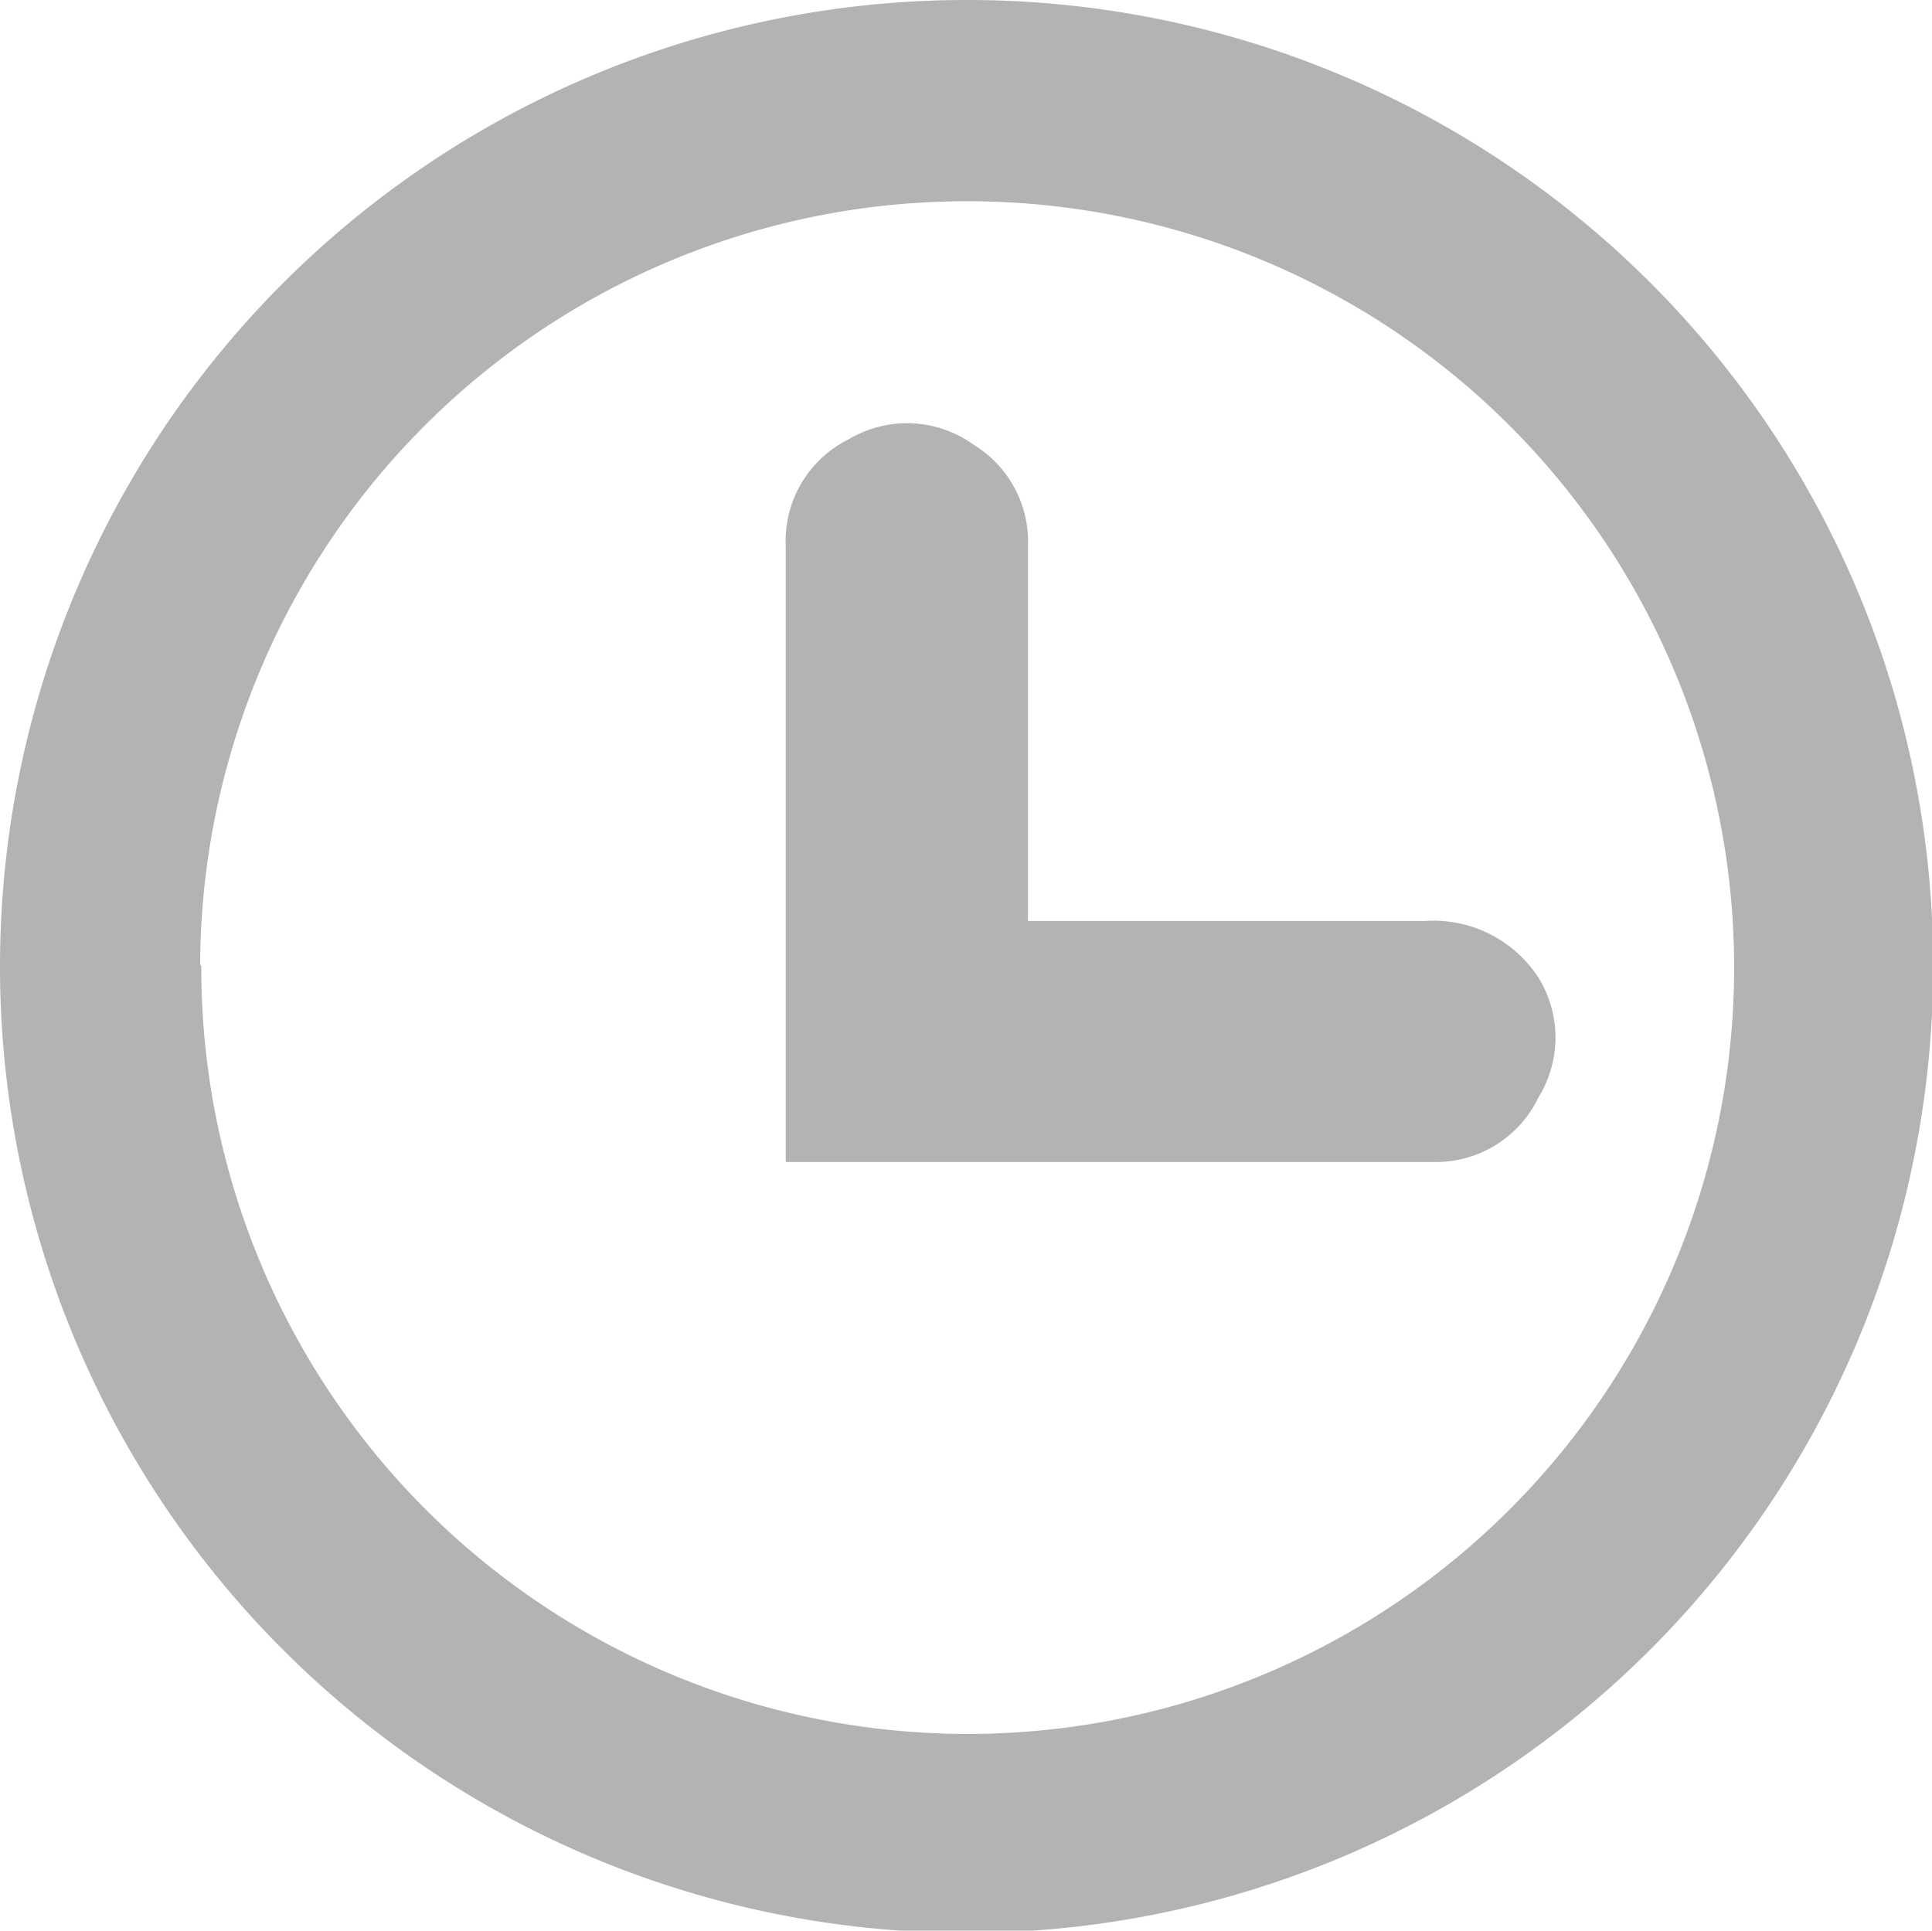
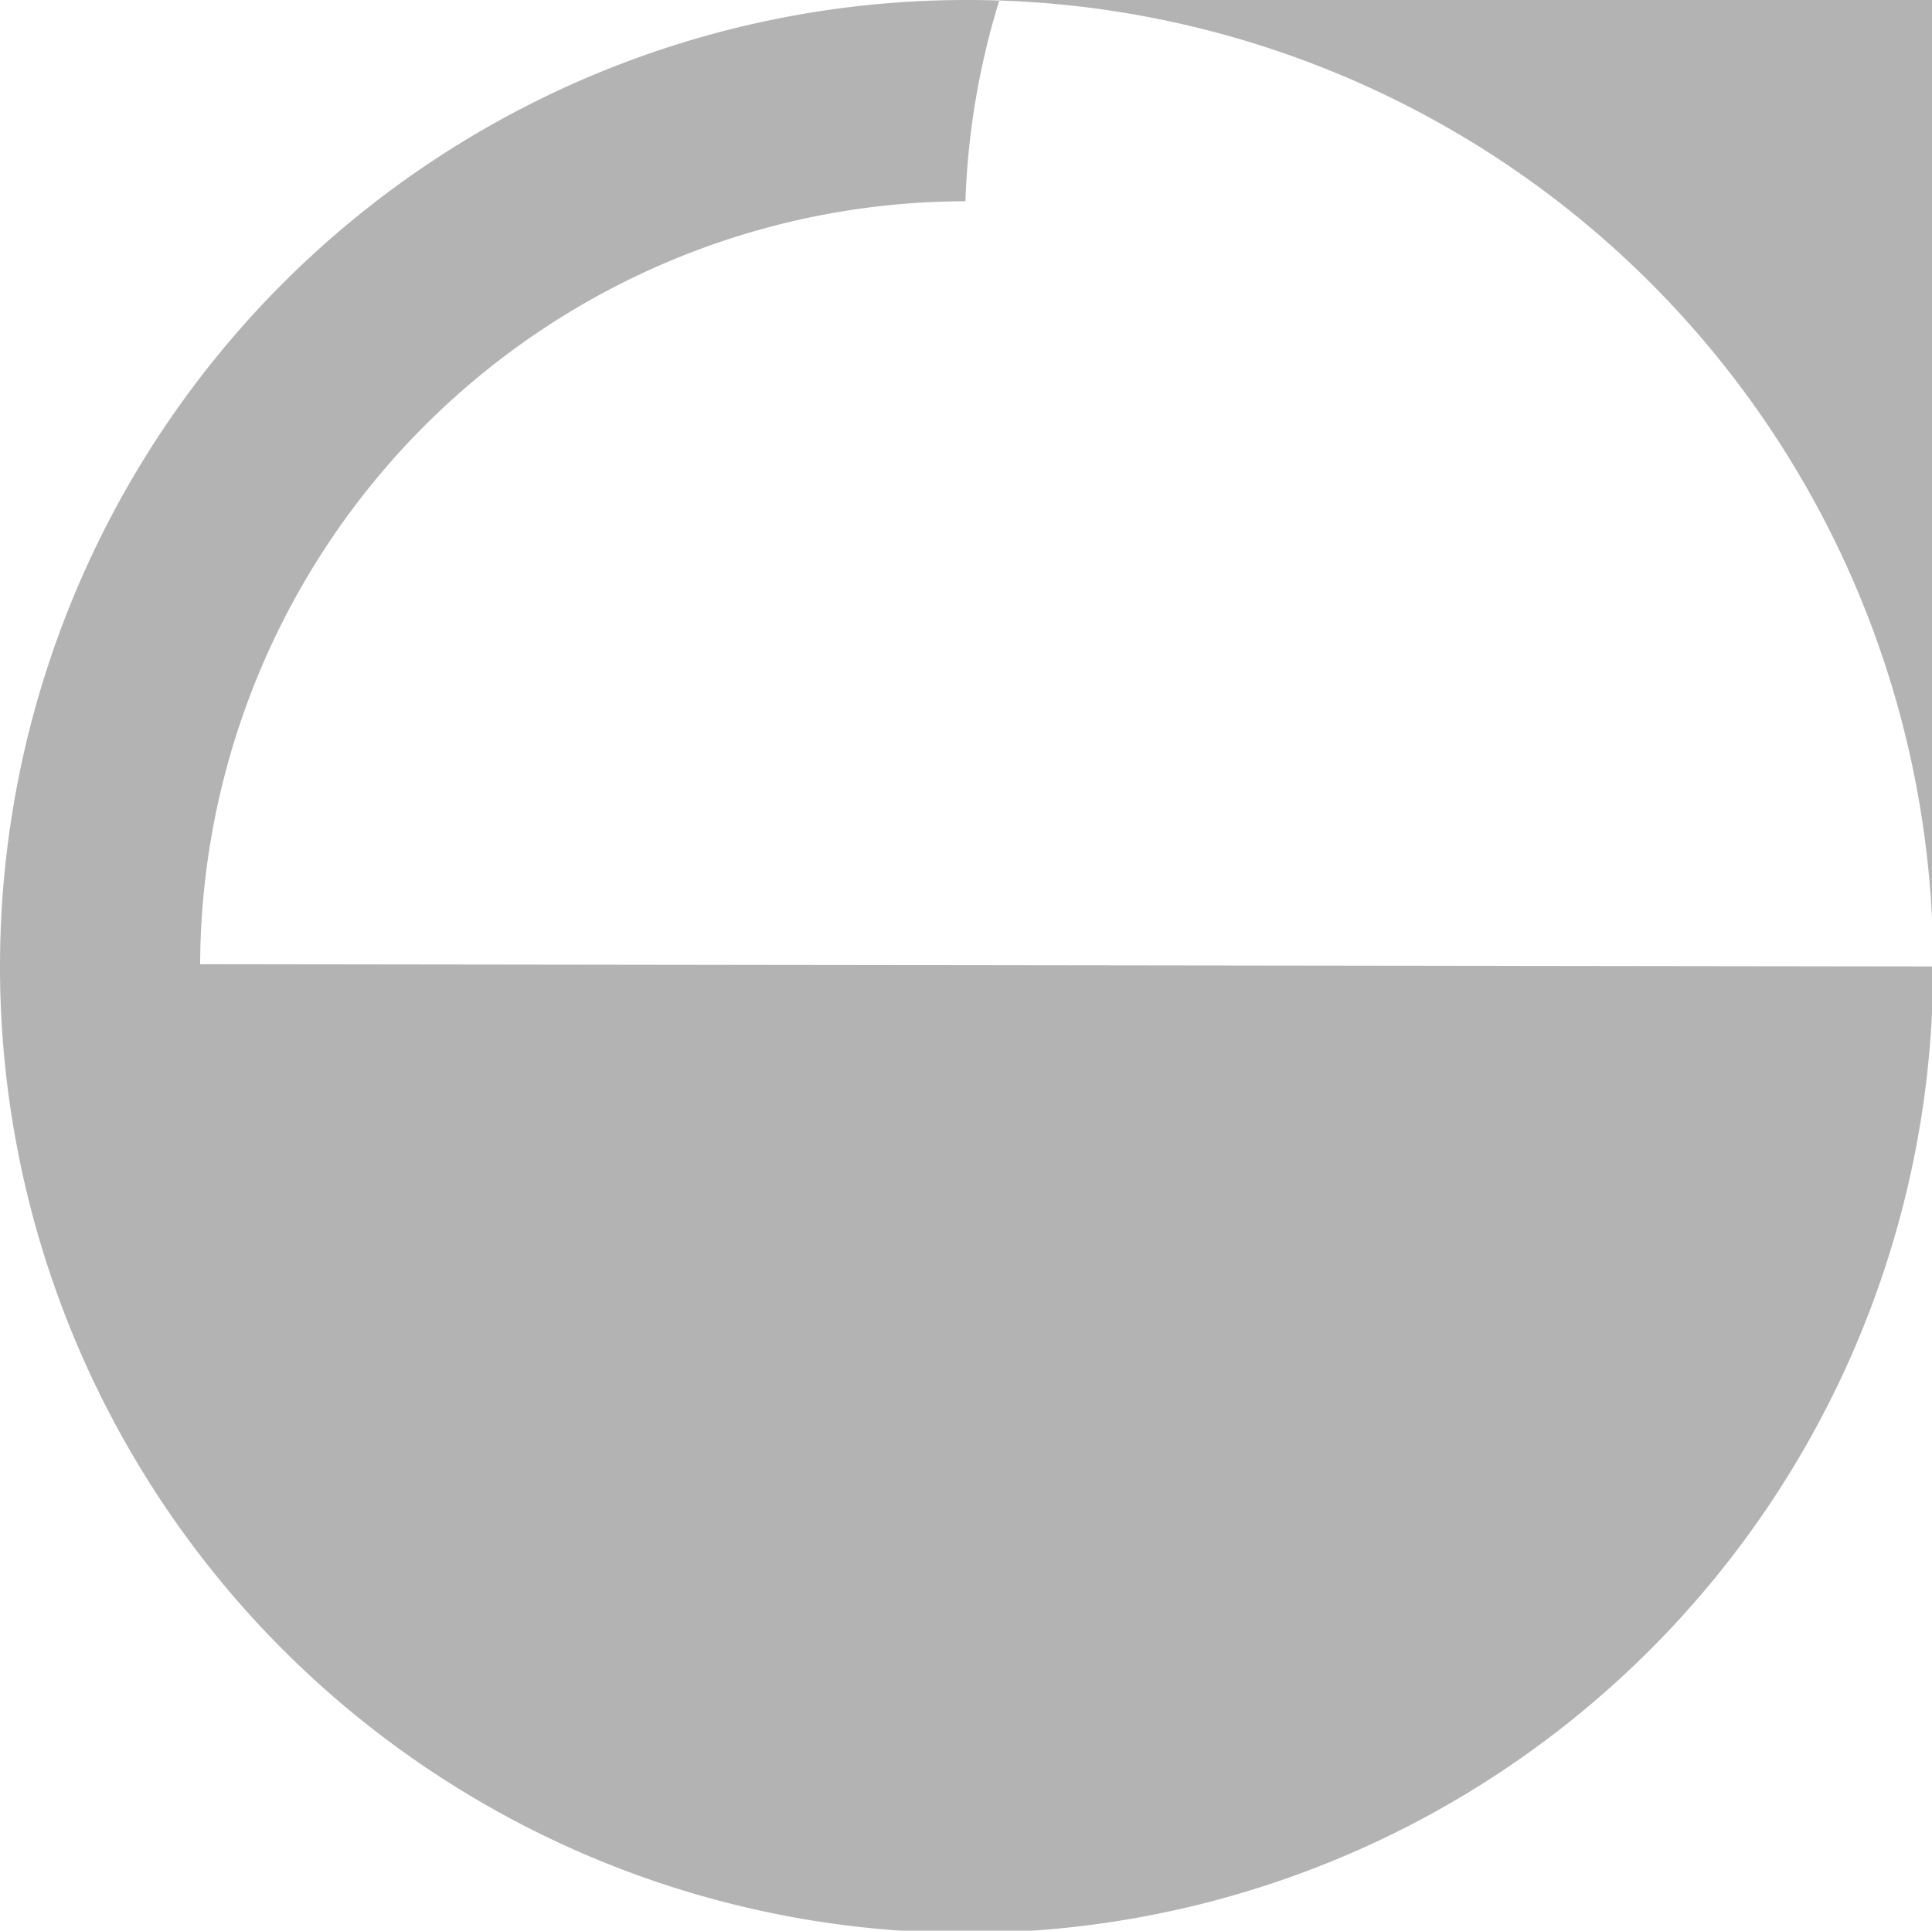
<svg xmlns="http://www.w3.org/2000/svg" viewBox="0 0 16.99 16.98">
  <defs>
    <style>.cls-1{fill:#b3b3b3;fill-rule:evenodd;}</style>
  </defs>
  <g id="Layer_2" data-name="Layer 2">
    <g id="Layer_1-2" data-name="Layer 1">
-       <path class="cls-1" d="M17,8.5A8.5,8.5,0,1,1,8.5,0,8.49,8.49,0,0,1,17,8.5Zm-15.23,0A6.74,6.74,0,1,0,8.49,1.77,6.74,6.74,0,0,0,1.76,8.48Z" />
-       <path class="cls-1" d="M9,8.1h3.53a1.1,1.1,0,0,1,1,.5,1,1,0,0,1,0,1.05,1,1,0,0,1-.89.57H6.91c0-.05,0-.09,0-.13V4.81a1,1,0,0,1,.56-.95,1,1,0,0,1,1.09.05,1,1,0,0,1,.48.9V8.1Z" />
+       <path class="cls-1" d="M17,8.5A8.5,8.5,0,1,1,8.5,0,8.49,8.49,0,0,1,17,8.5ZA6.74,6.74,0,1,0,8.49,1.77,6.74,6.74,0,0,0,1.76,8.48Z" />
    </g>
  </g>
</svg>